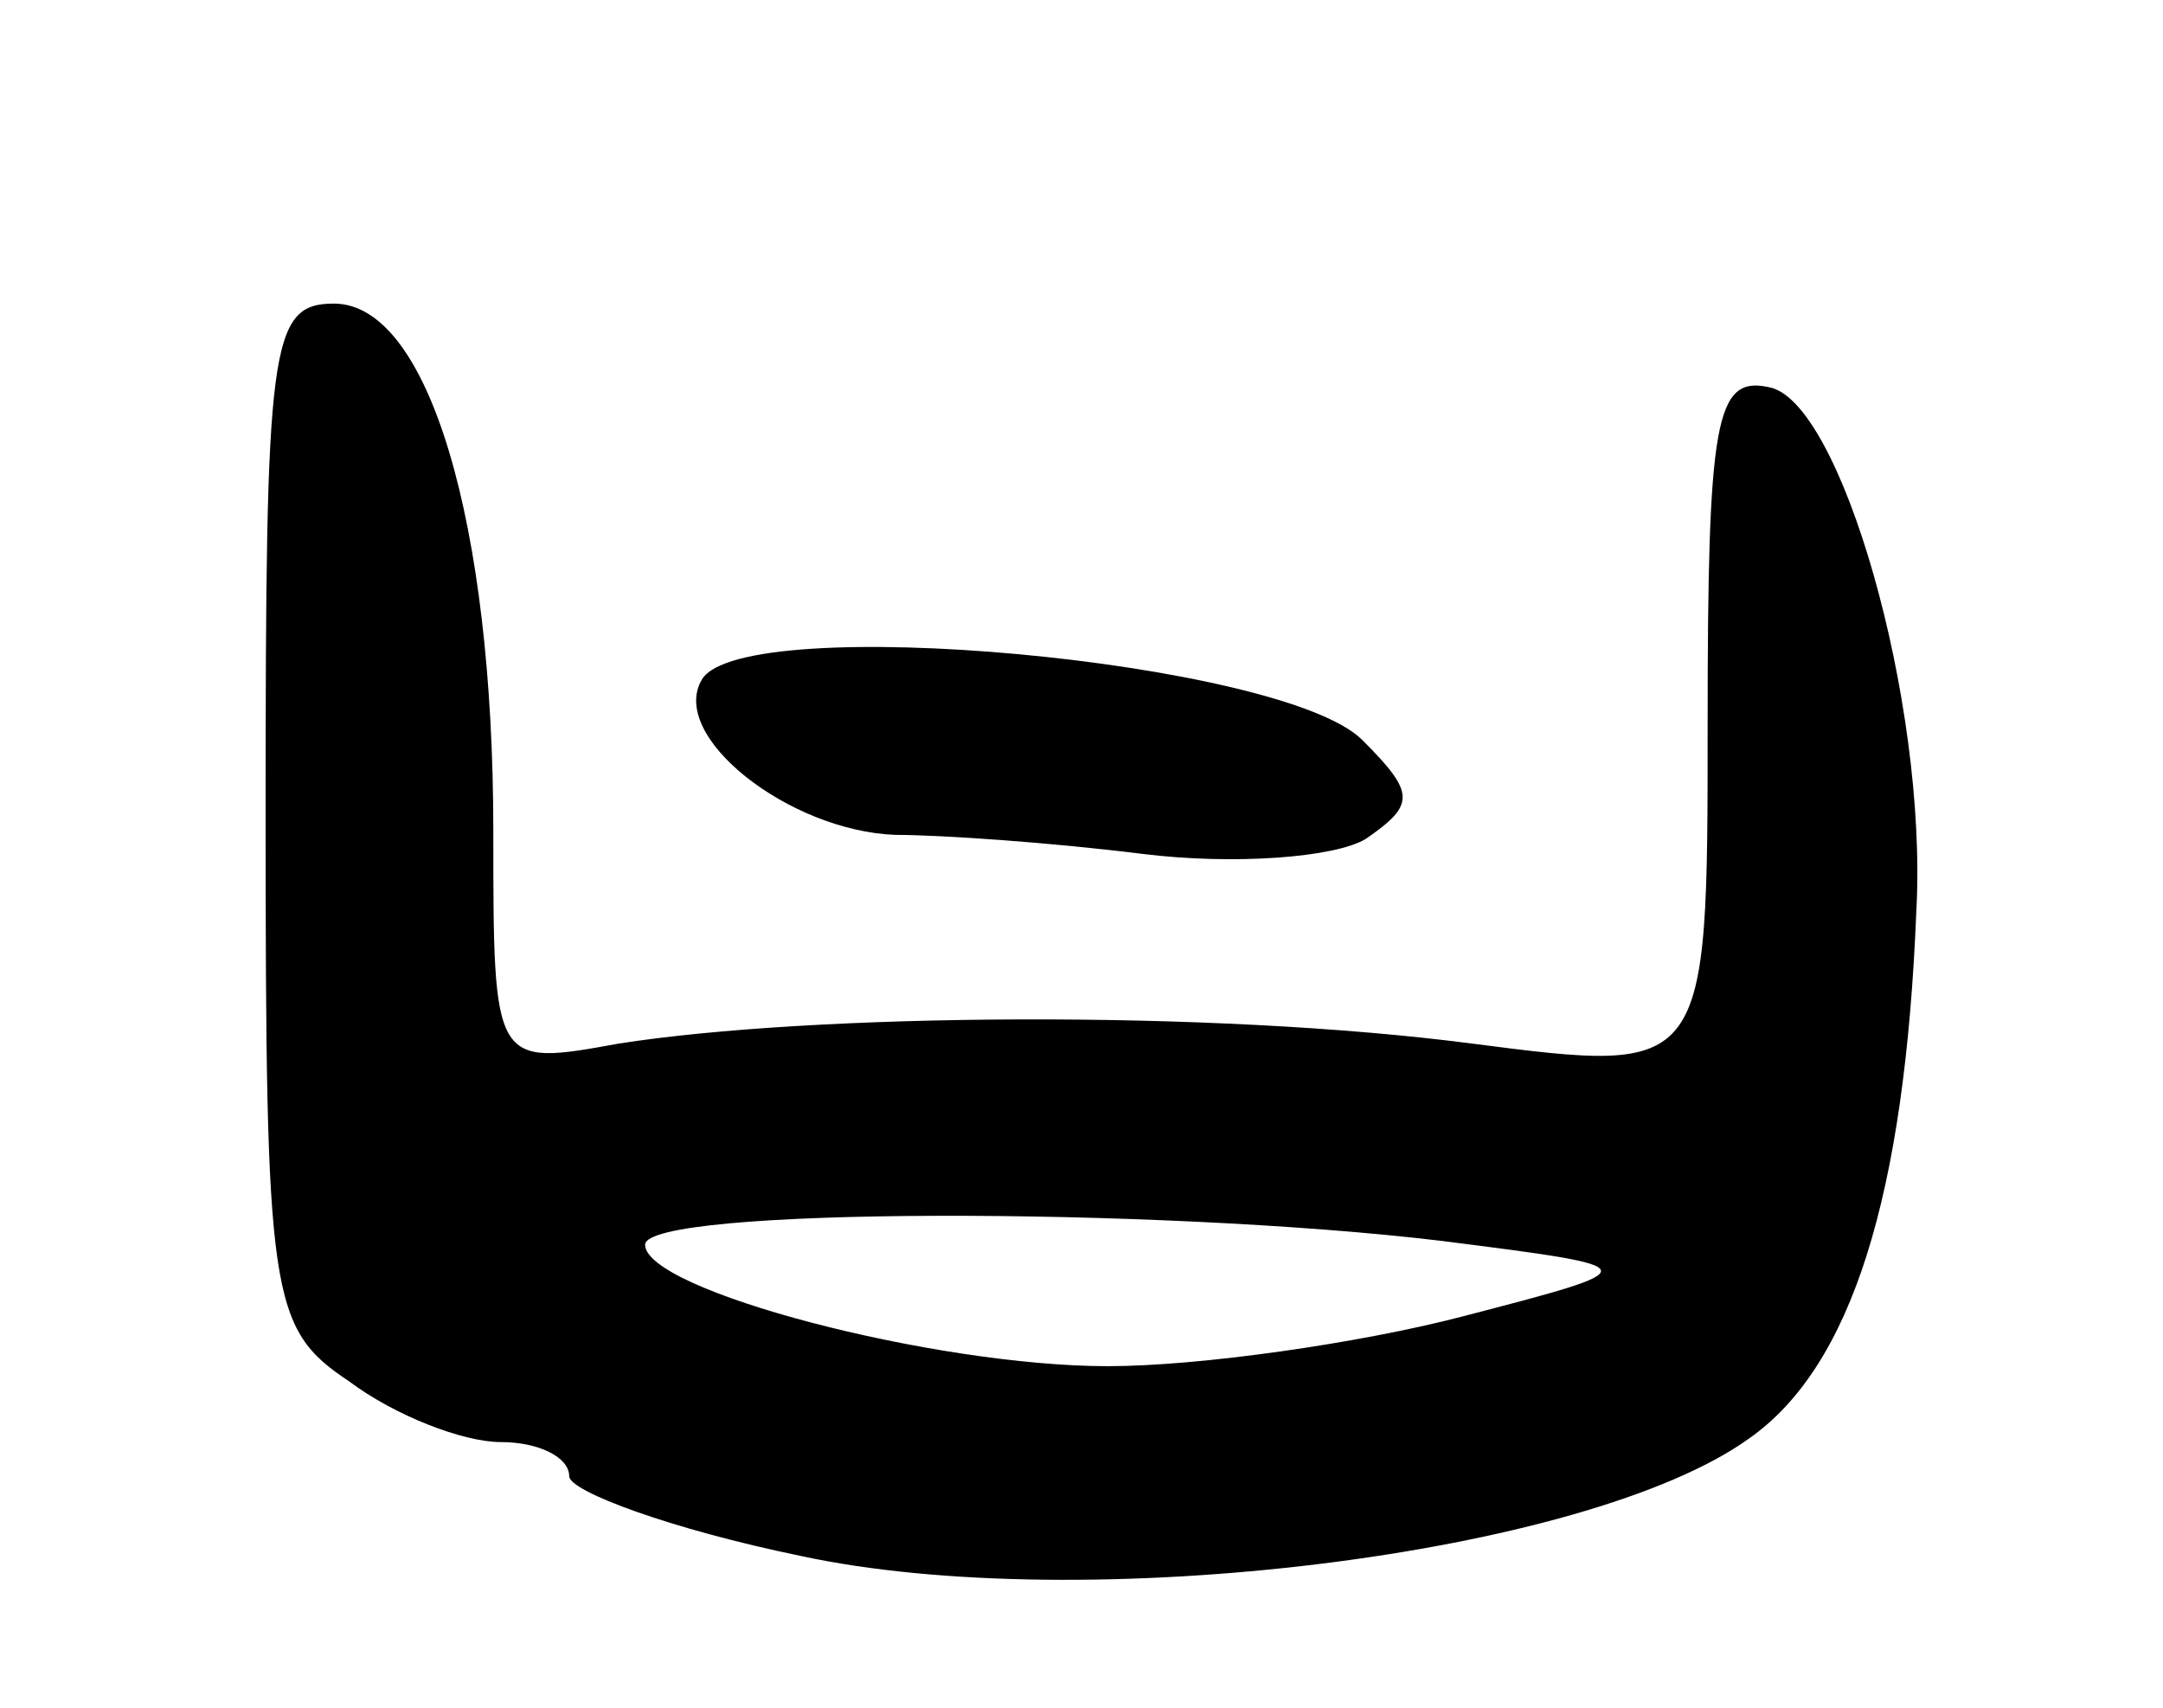
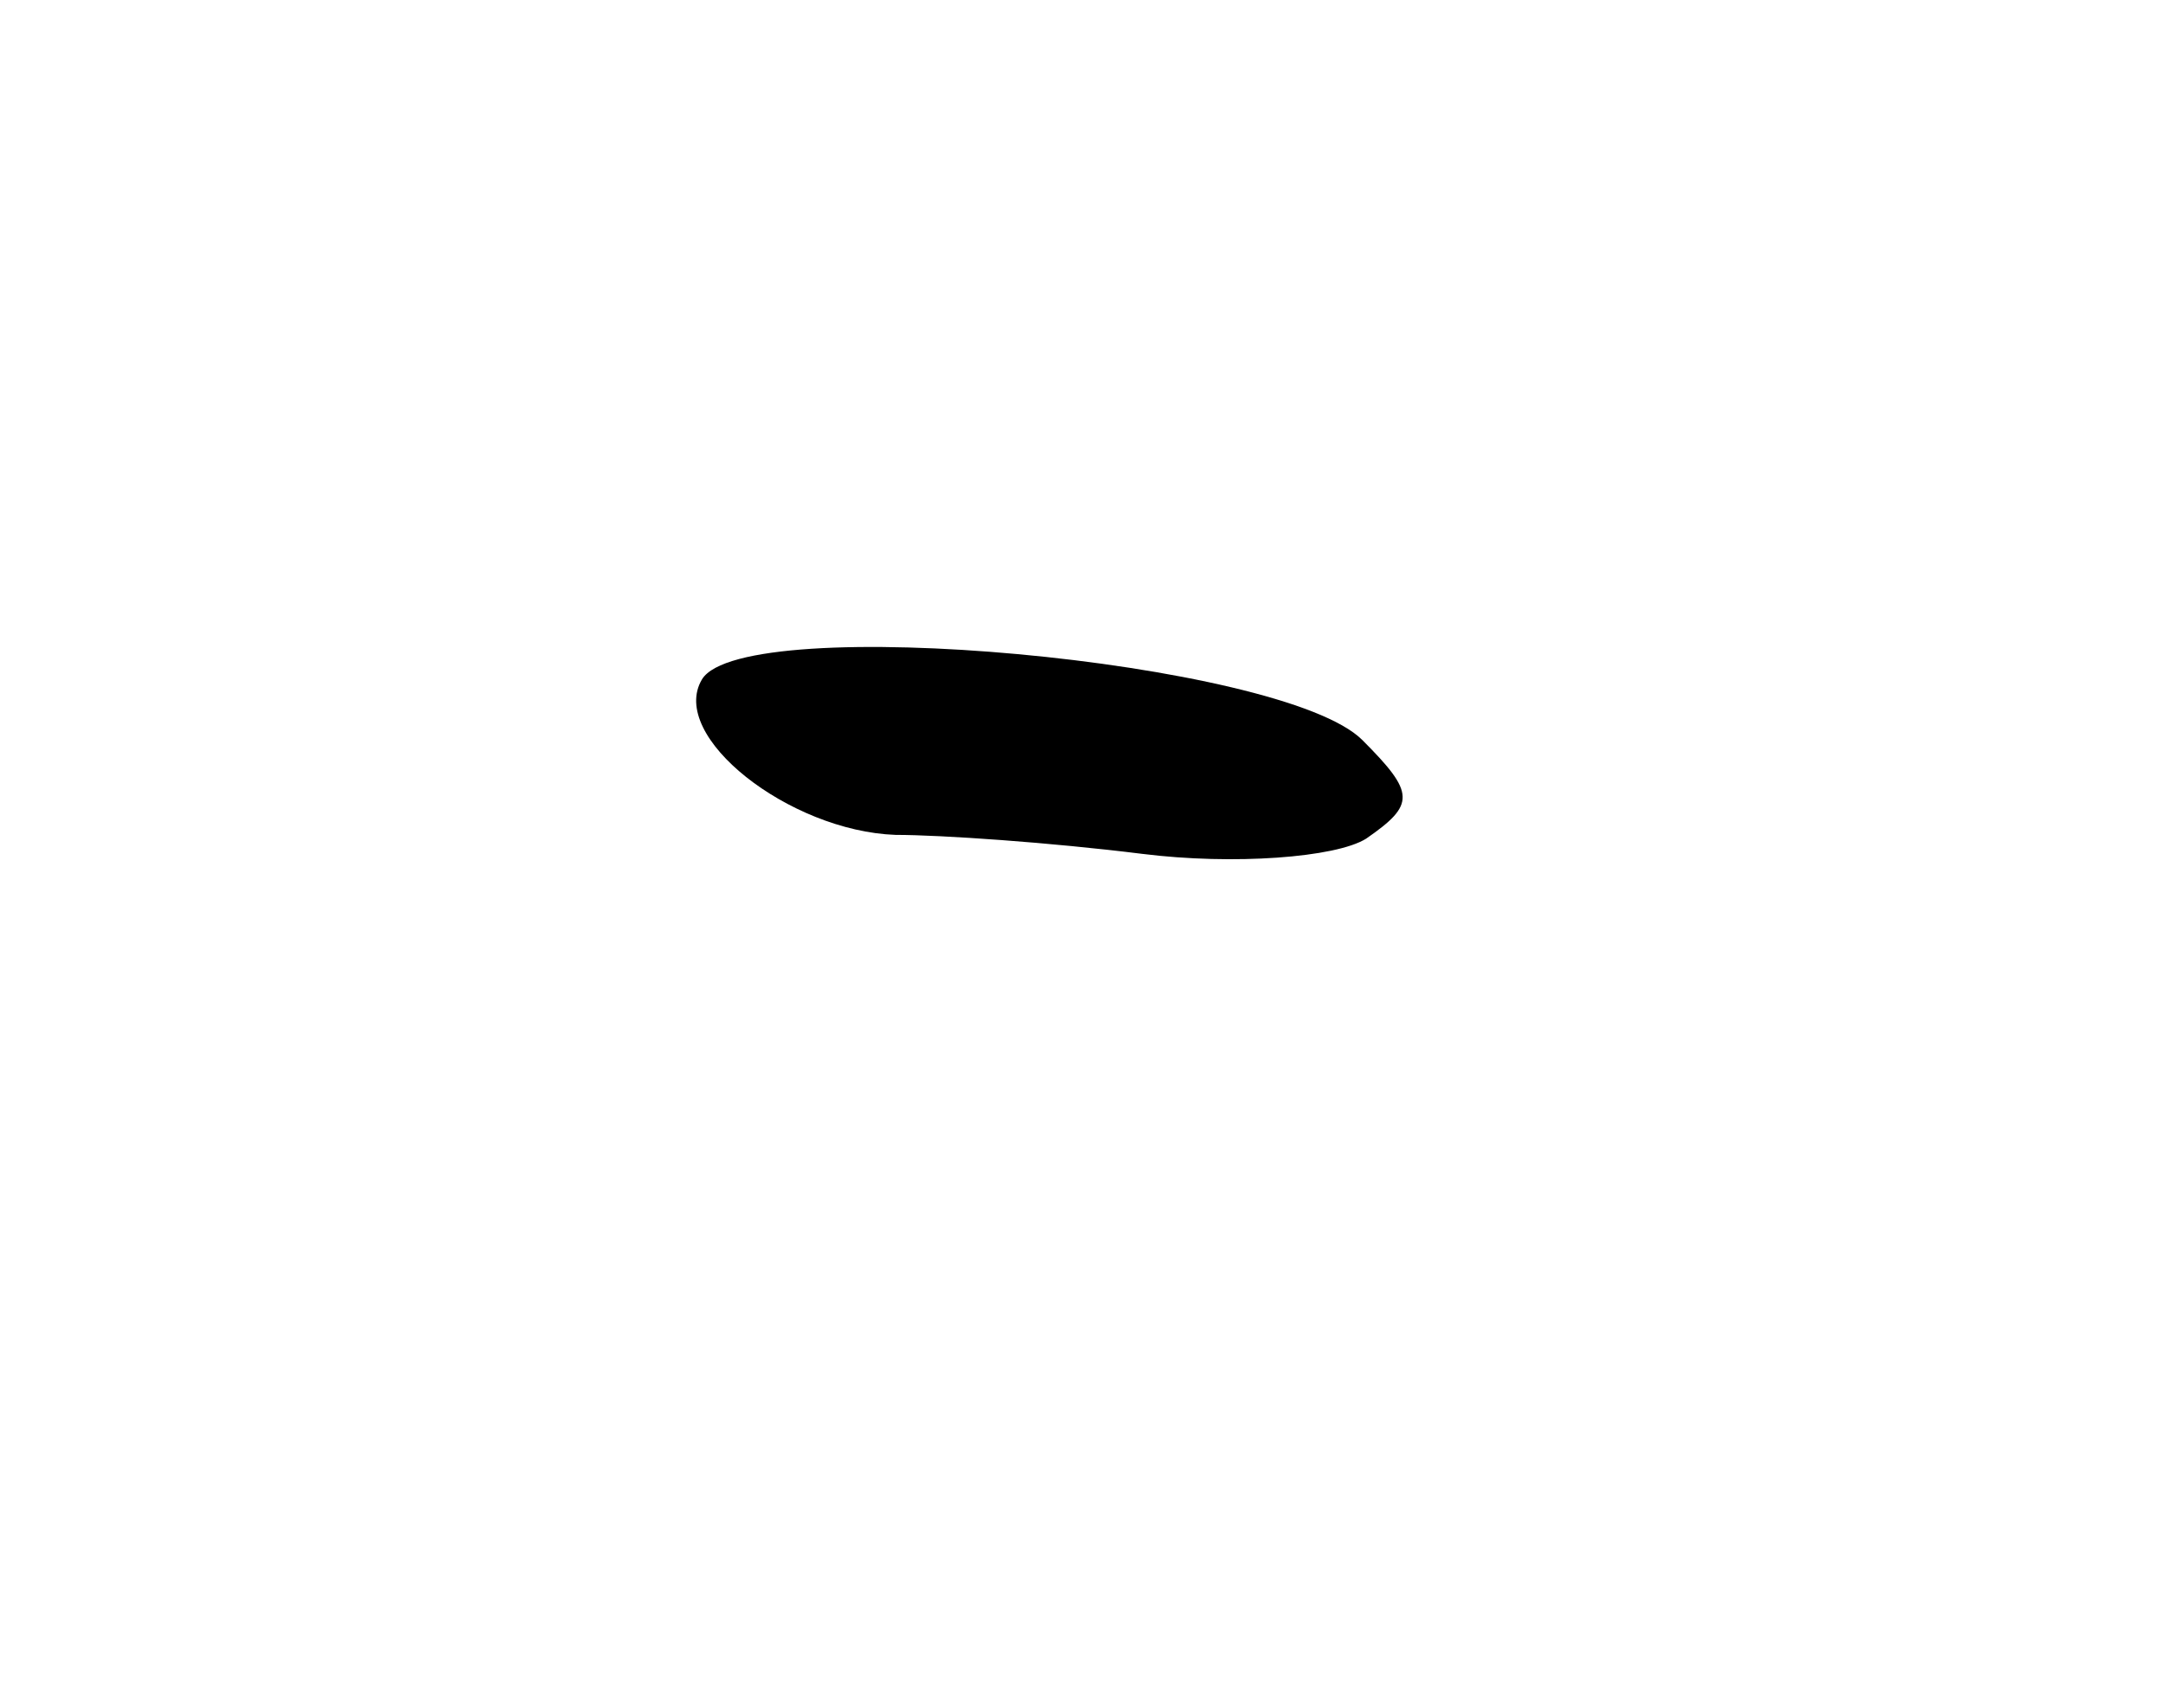
<svg xmlns="http://www.w3.org/2000/svg" version="1.0" width="57" height="45" viewBox="0 0 57 45">
  <g transform="translate(0,45) scale(0.1,-0.1)">
-     <path d="M70 236 c0 -128 1 -136 22 -150 12 -9 30 -16 40 -16 10 0 18 -4 18 -9 0 -4 27 -14 61 -21 74 -16 207 0 250 31 27 19 41 64 44 139 3 55 -20 135 -39 138 -14 3 -16 -9 -16 -89 0 -92 0 -92 -62 -84 -69 9 -174 8 -225 0 -33 -6 -33 -6 -33 56 0 81 -17 139 -42 139 -17 0 -18 -11 -18 -134z m310 -113 c55 -7 55 -7 5 -20 -27 -7 -69 -13 -93 -13 -46 0 -122 20 -122 32 0 10 135 10 210 1z" />
    <path d="M185 271 c-9 -15 23 -40 51 -41 12 0 41 -2 65 -5 24 -3 51 -1 59 4 13 9 13 12 -1 26 -21 21 -163 34 -174 16z" />
  </g>
</svg>